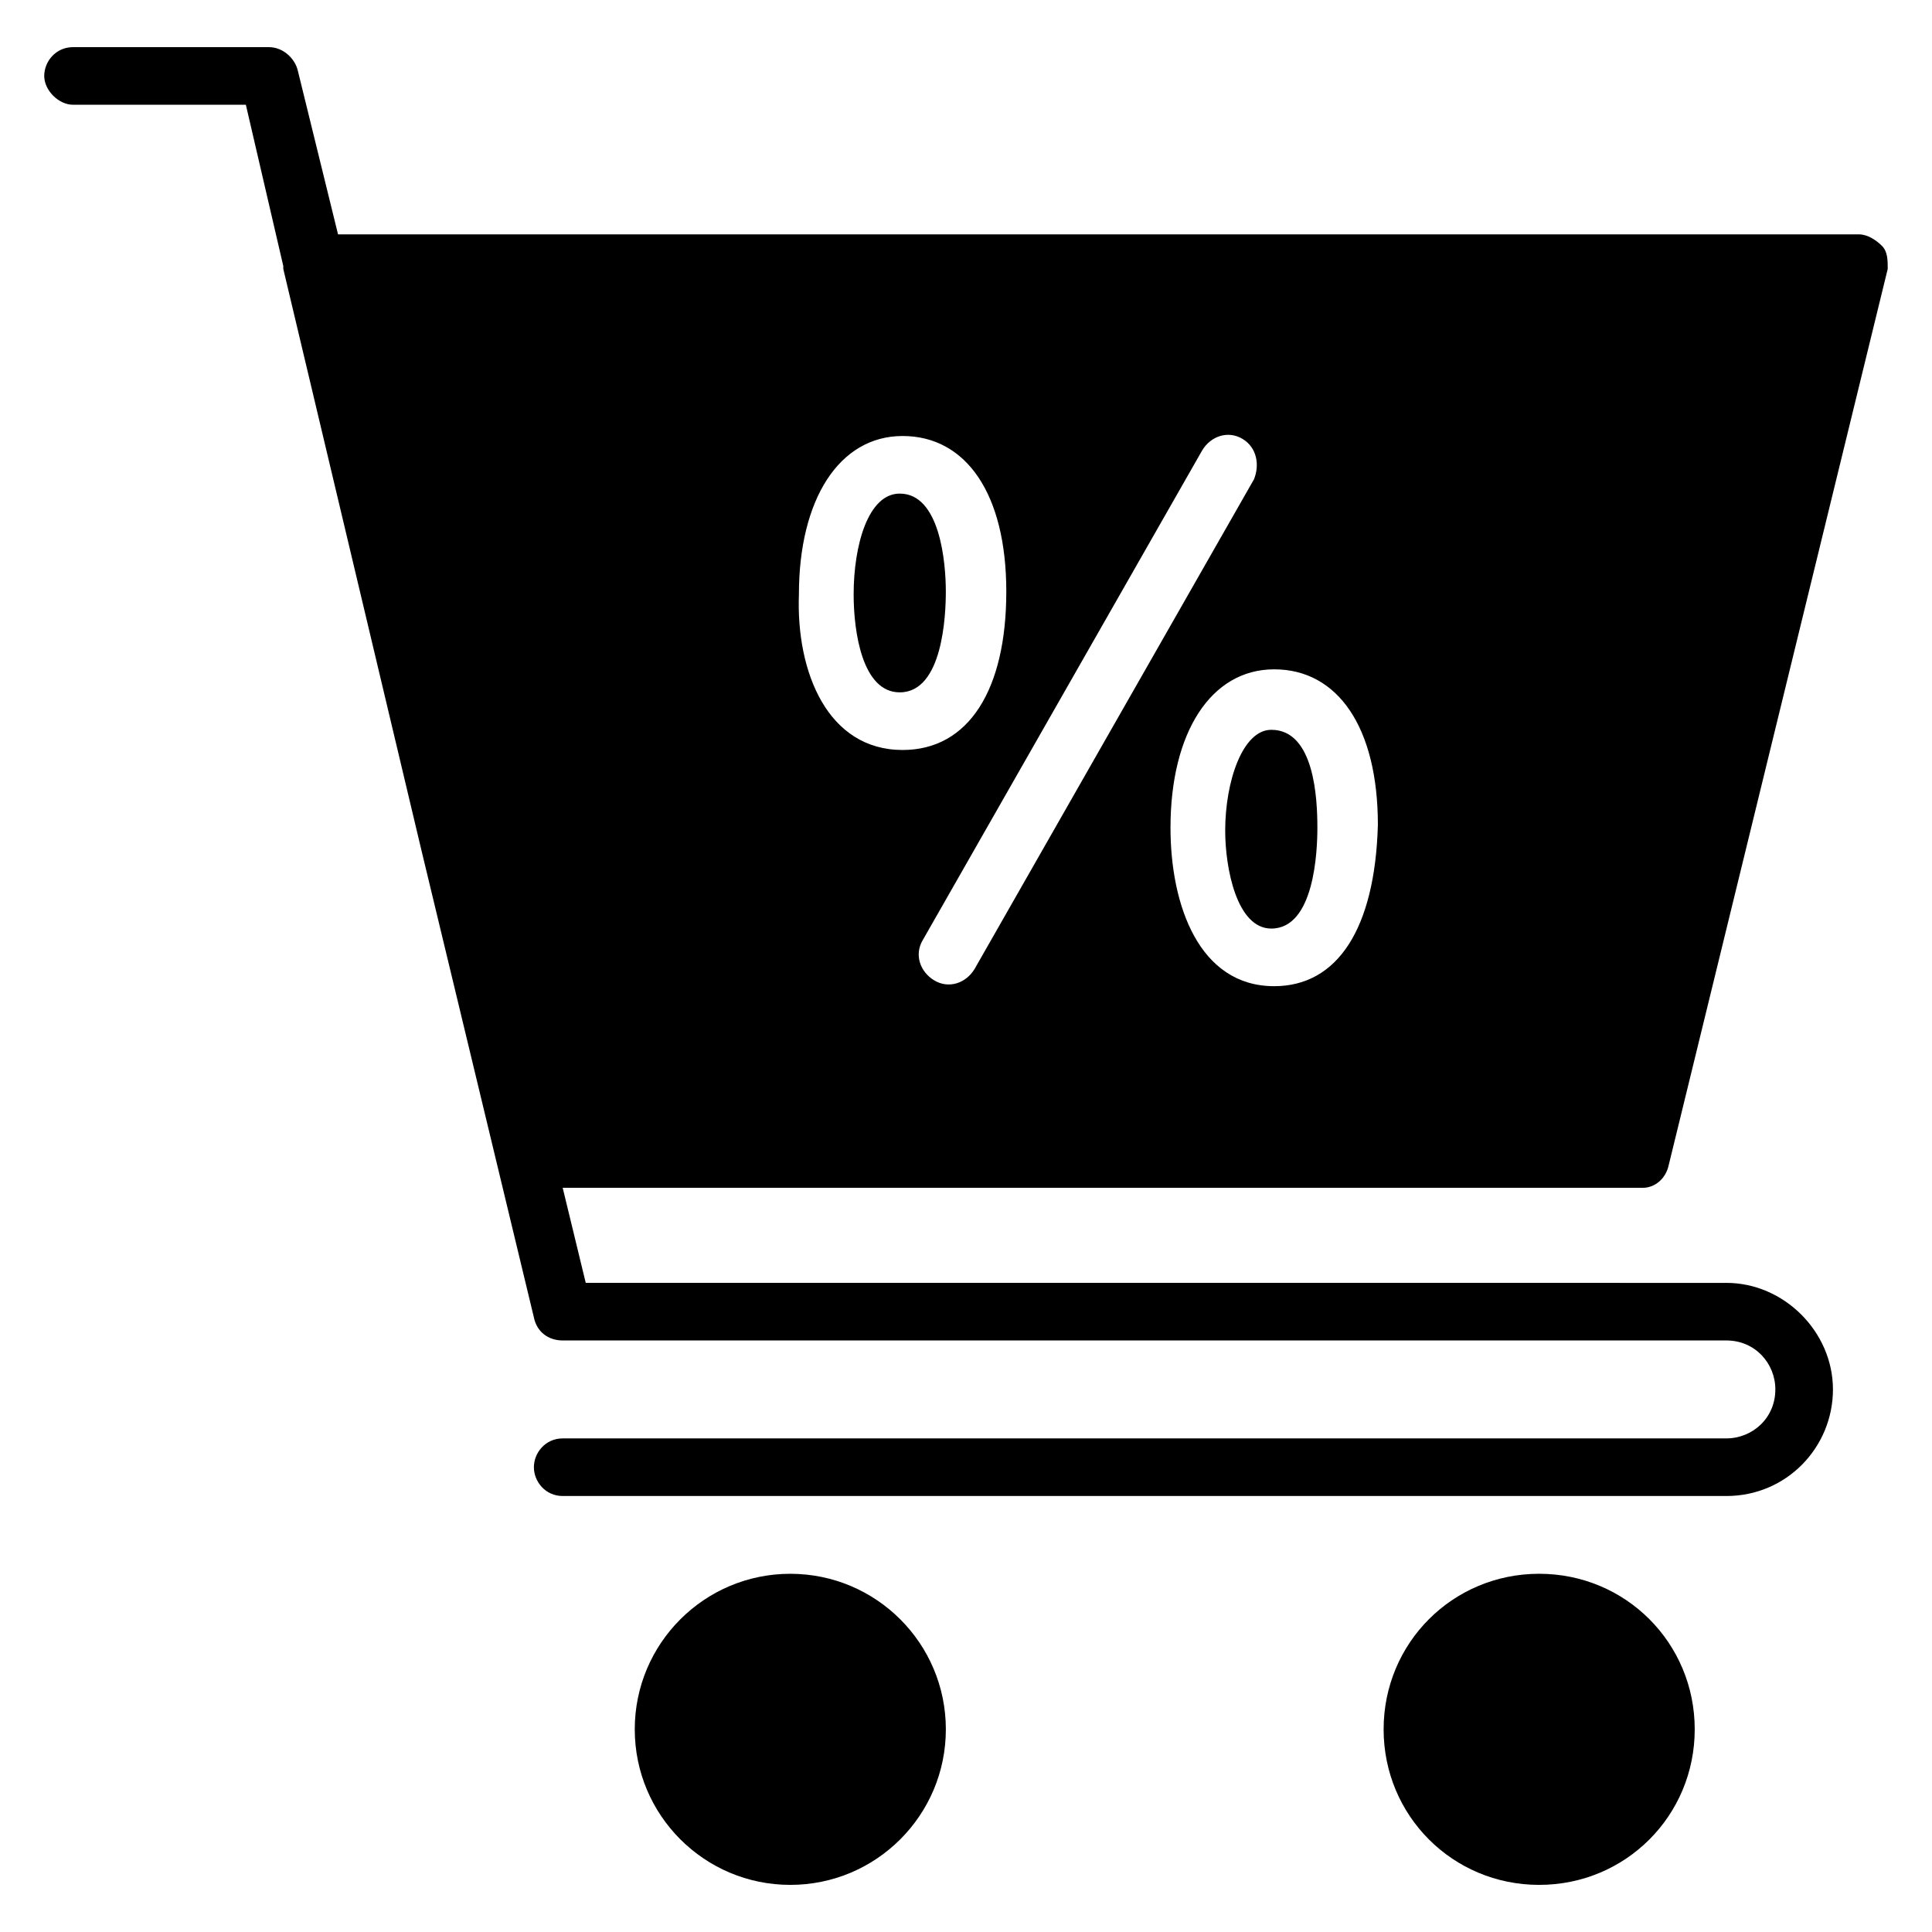
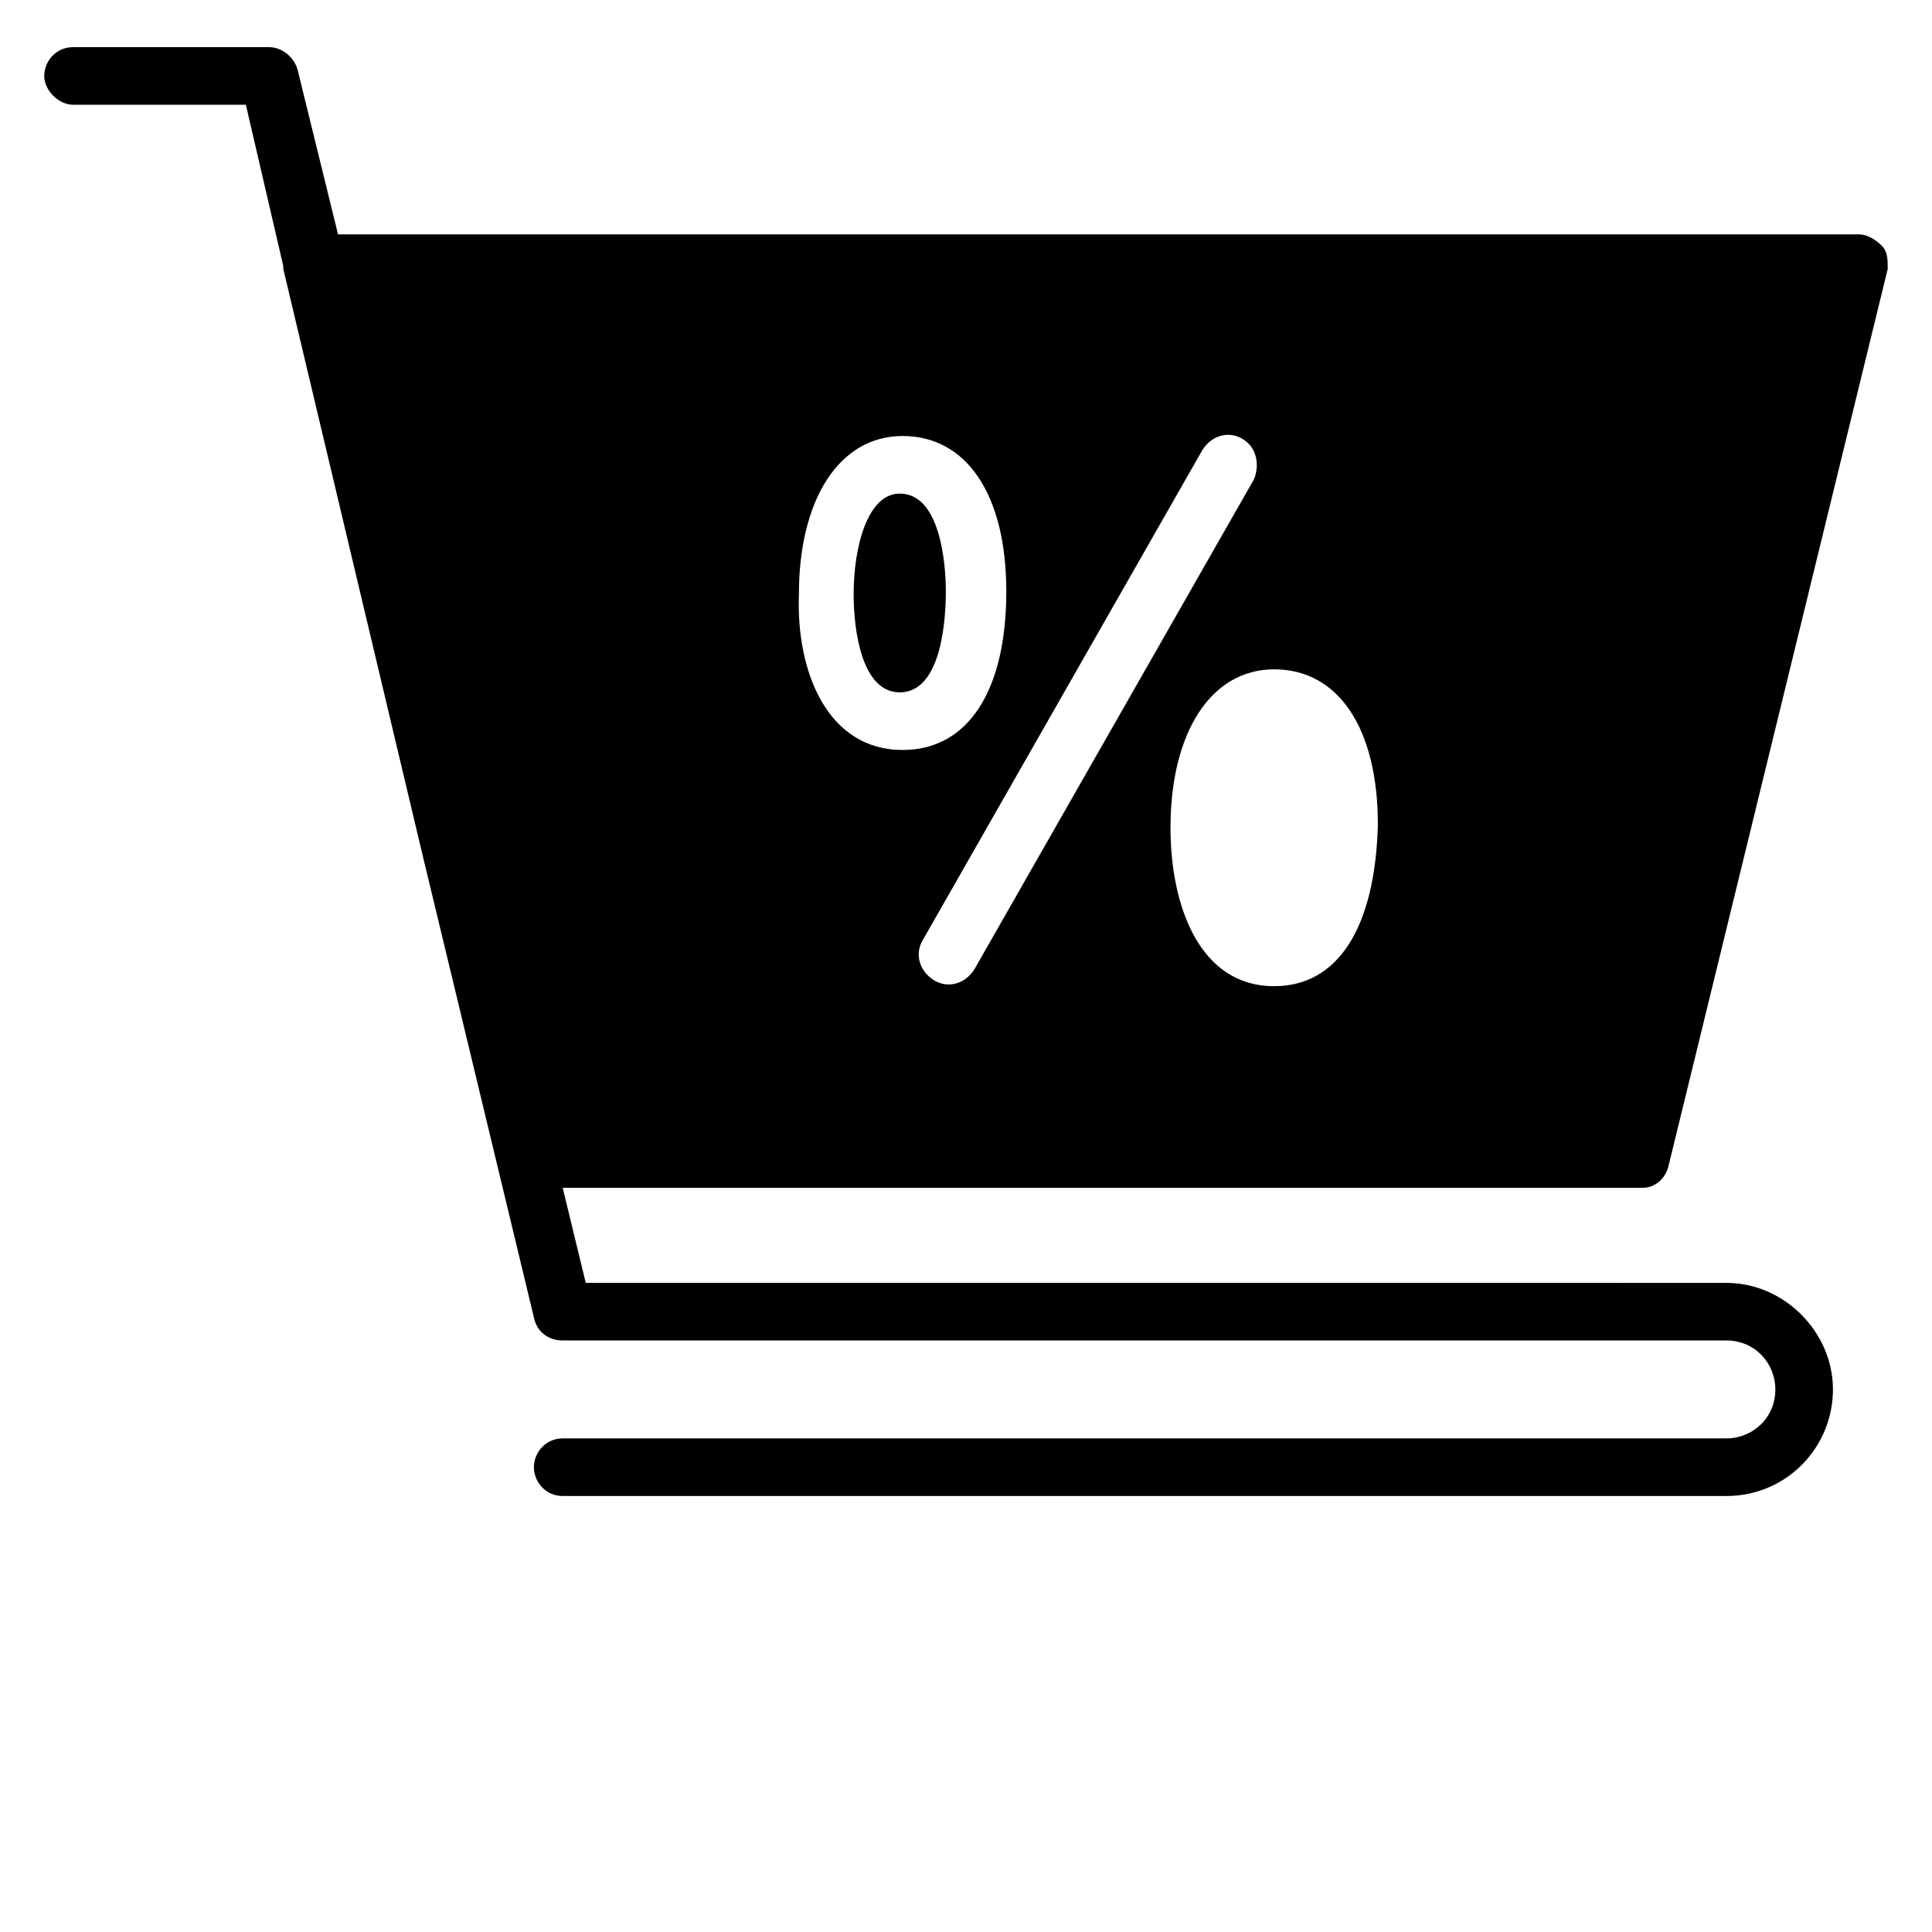
<svg xmlns="http://www.w3.org/2000/svg" fill="#000000" width="800px" height="800px" version="1.1" viewBox="144 144 512 512">
  <g>
-     <path d="m493.12 363.36c0 6.106-0.762 26.719-12.215 26.719-9.16 0-12.215-16.031-12.215-25.953 0-12.977 4.582-26.719 12.215-26.719 11.453-0.004 12.215 18.316 12.215 25.953z" />
    <path d="m586.25 452.67 58.016-237.4c0-2.293 0-4.582-1.527-6.109-1.527-1.527-3.816-3.055-6.106-3.055l-403.05 0.004-10.688-43.512c-0.762-3.055-3.816-6.106-7.633-6.106h-51.91c-4.582 0-7.633 3.816-7.633 7.633s3.816 7.633 7.633 7.633h45.801l9.922 42.746v0.762l36.641 154.2 19.848 82.441 9.922 41.223c0.762 3.816 3.816 6.106 7.633 6.106h308.39c7.633 0 12.977 6.106 12.977 12.977 0 7.633-6.106 12.977-12.977 12.977l-308.39 0.004c-4.582 0-7.633 3.816-7.633 7.633 0 3.816 3.055 7.633 7.633 7.633h308.39c16.031 0 28.242-12.977 28.242-28.242 0-15.266-12.977-28.242-28.242-28.242l-302.28-0.004-6.109-25.188h286.25c3.055 0 6.109-2.293 6.871-6.109zm-230.53-151.14c0-25.191 10.688-41.984 27.48-41.984s27.48 15.266 27.48 41.223c0 25.953-9.922 41.984-27.48 41.984-19.844-0.004-28.242-20.613-27.48-41.223zm35.879 102.29c-3.816-2.289-5.344-6.871-3.055-10.688l74.043-129.77c2.289-3.816 6.871-5.344 10.688-3.055 3.816 2.289 4.582 6.871 3.055 10.688l-74.043 129.77c-2.289 3.816-6.871 5.344-10.688 3.055zm90.074 1.527c-19.848 0-27.48-21.375-27.48-41.984 0-25.191 10.688-41.984 27.48-41.984s27.48 15.266 27.48 41.223c-0.762 27.477-10.688 42.746-27.48 42.746zm-99.234-130.54c-8.398 0-12.215 13.742-12.215 26.719 0 9.922 2.289 25.953 12.215 25.953 11.449 0 12.215-20.609 12.215-26.719 0-7.633-1.527-25.953-12.215-25.953z" />
-     <path d="m394.66 602.29c0 22.766-18.457 41.223-41.223 41.223s-41.219-18.457-41.219-41.223 18.453-41.219 41.219-41.219 41.223 18.453 41.223 41.219" />
-     <path d="m593.12 602.29c0 22.902-18.32 41.223-41.223 41.223s-41.223-18.32-41.223-41.223 18.32-41.223 41.223-41.223c22.902 0.004 41.223 18.324 41.223 41.223z" />
  </g>
</svg>